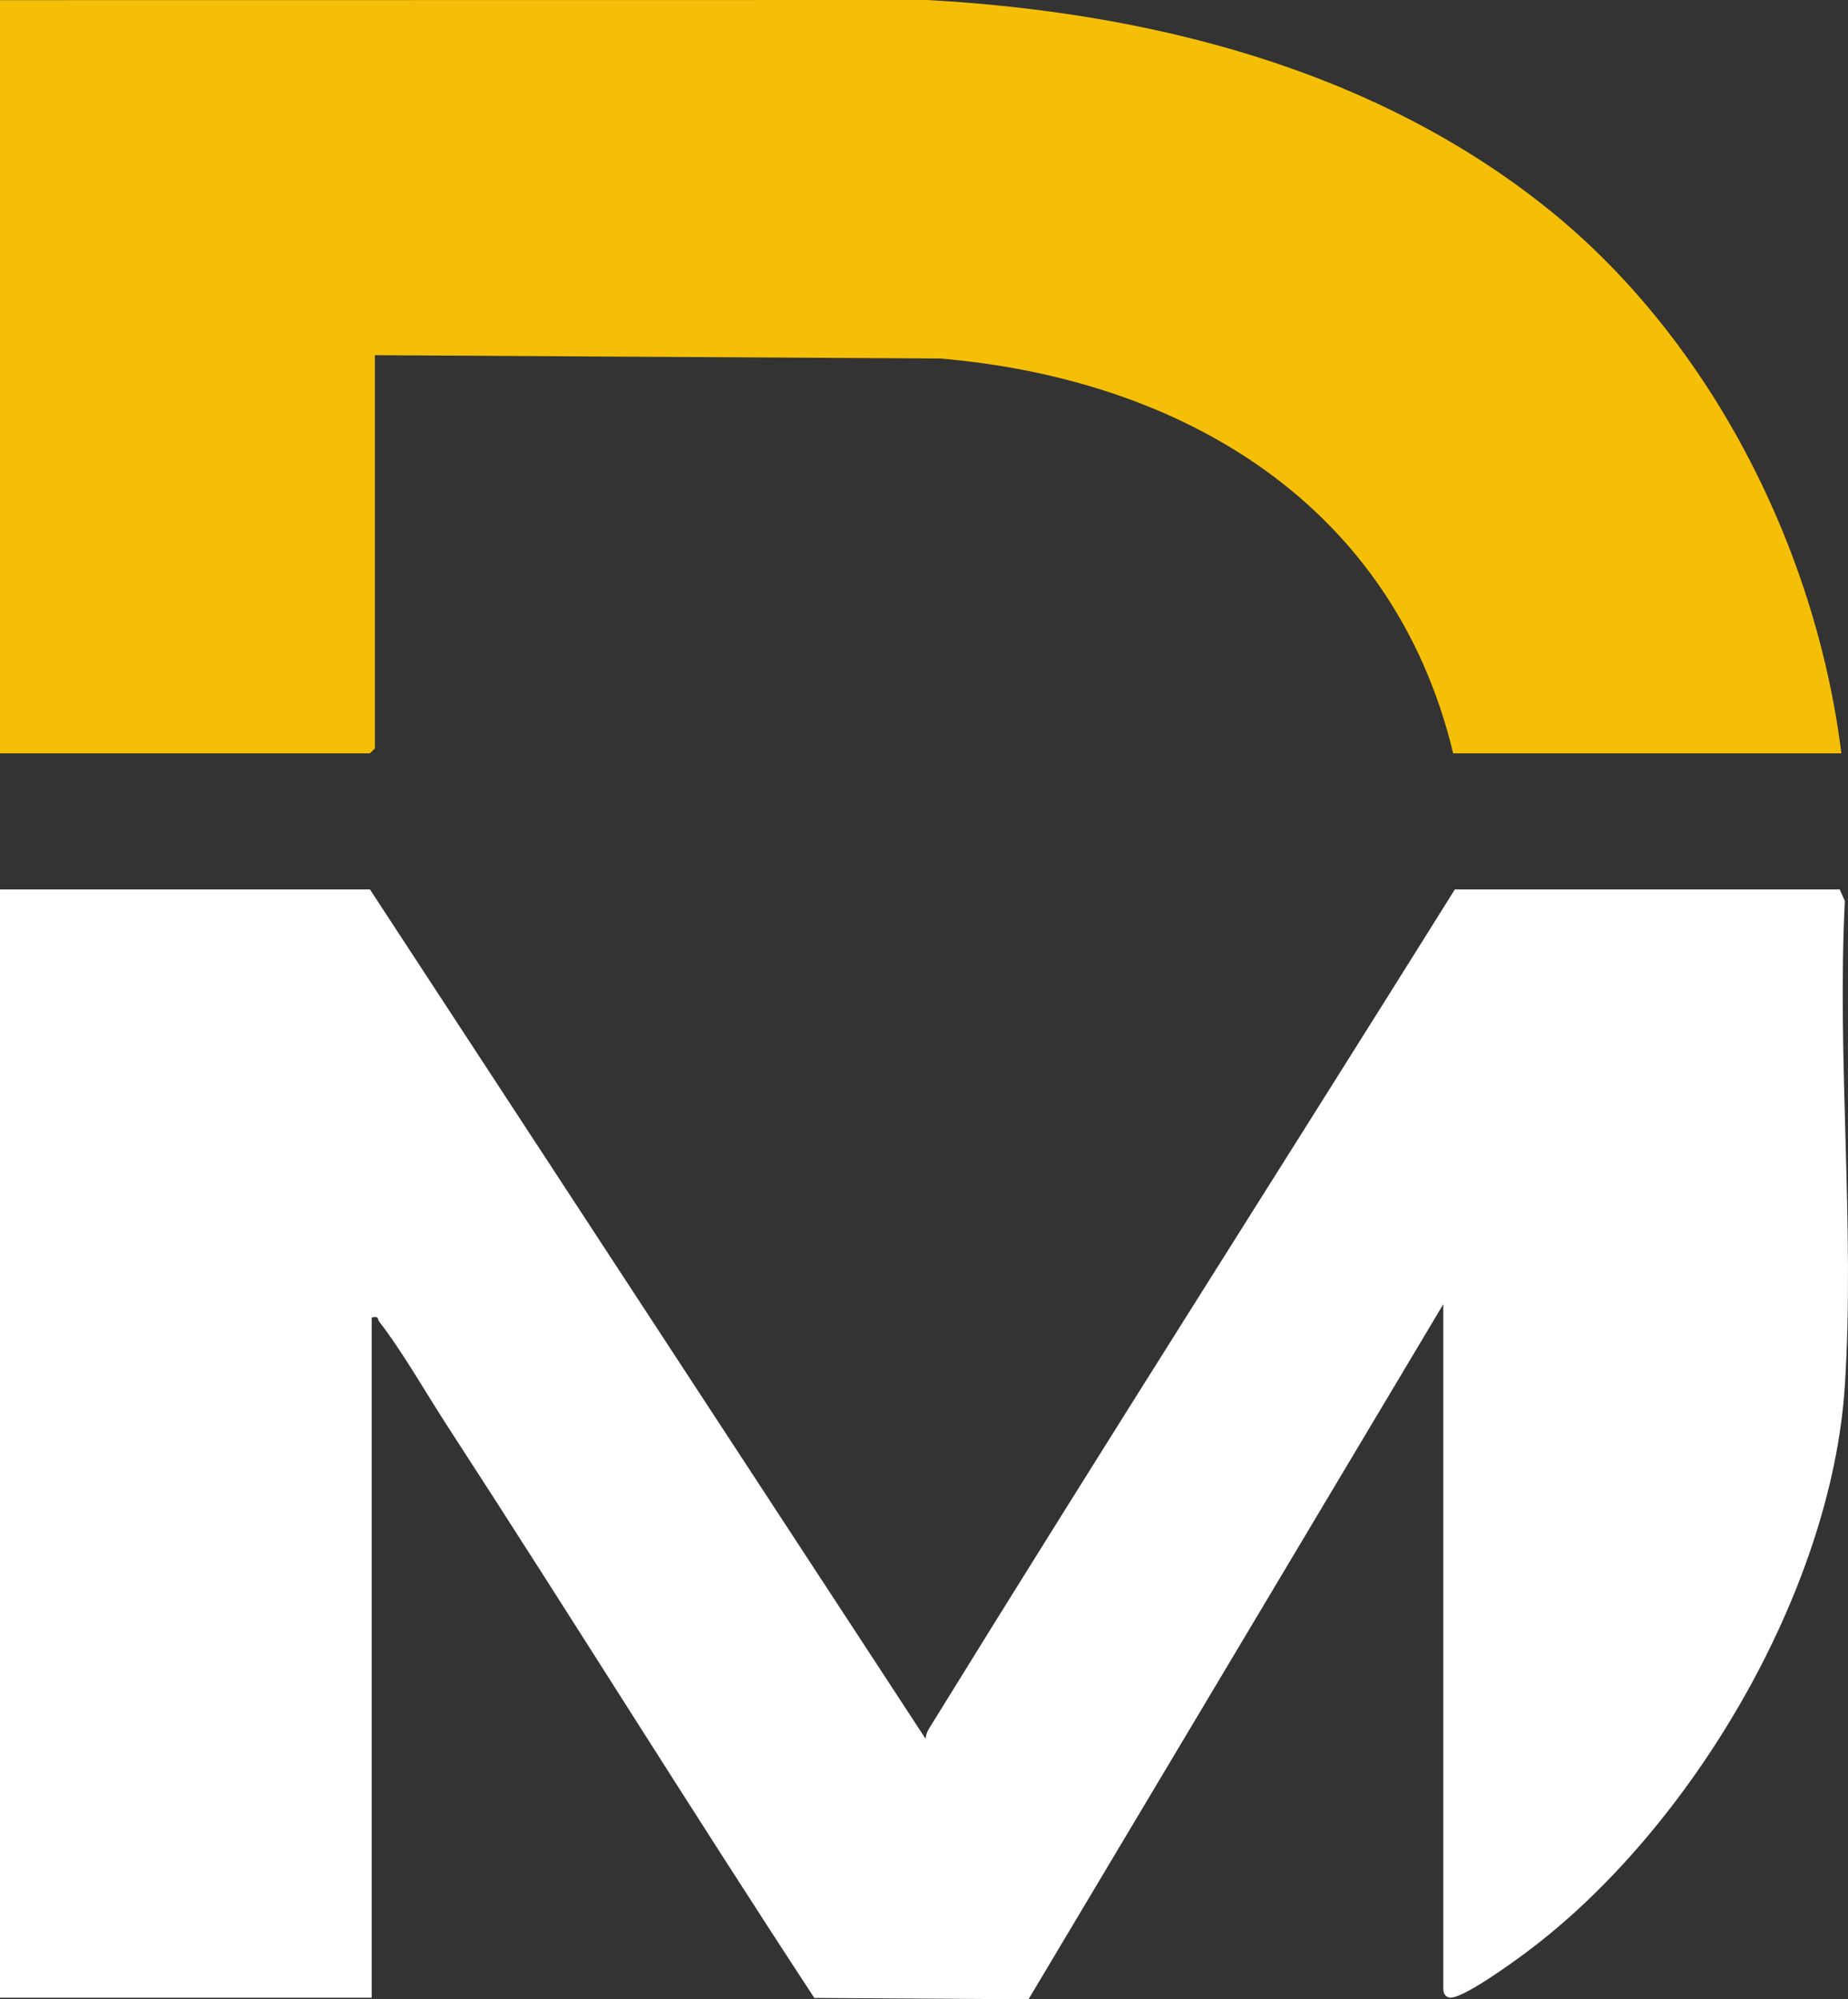
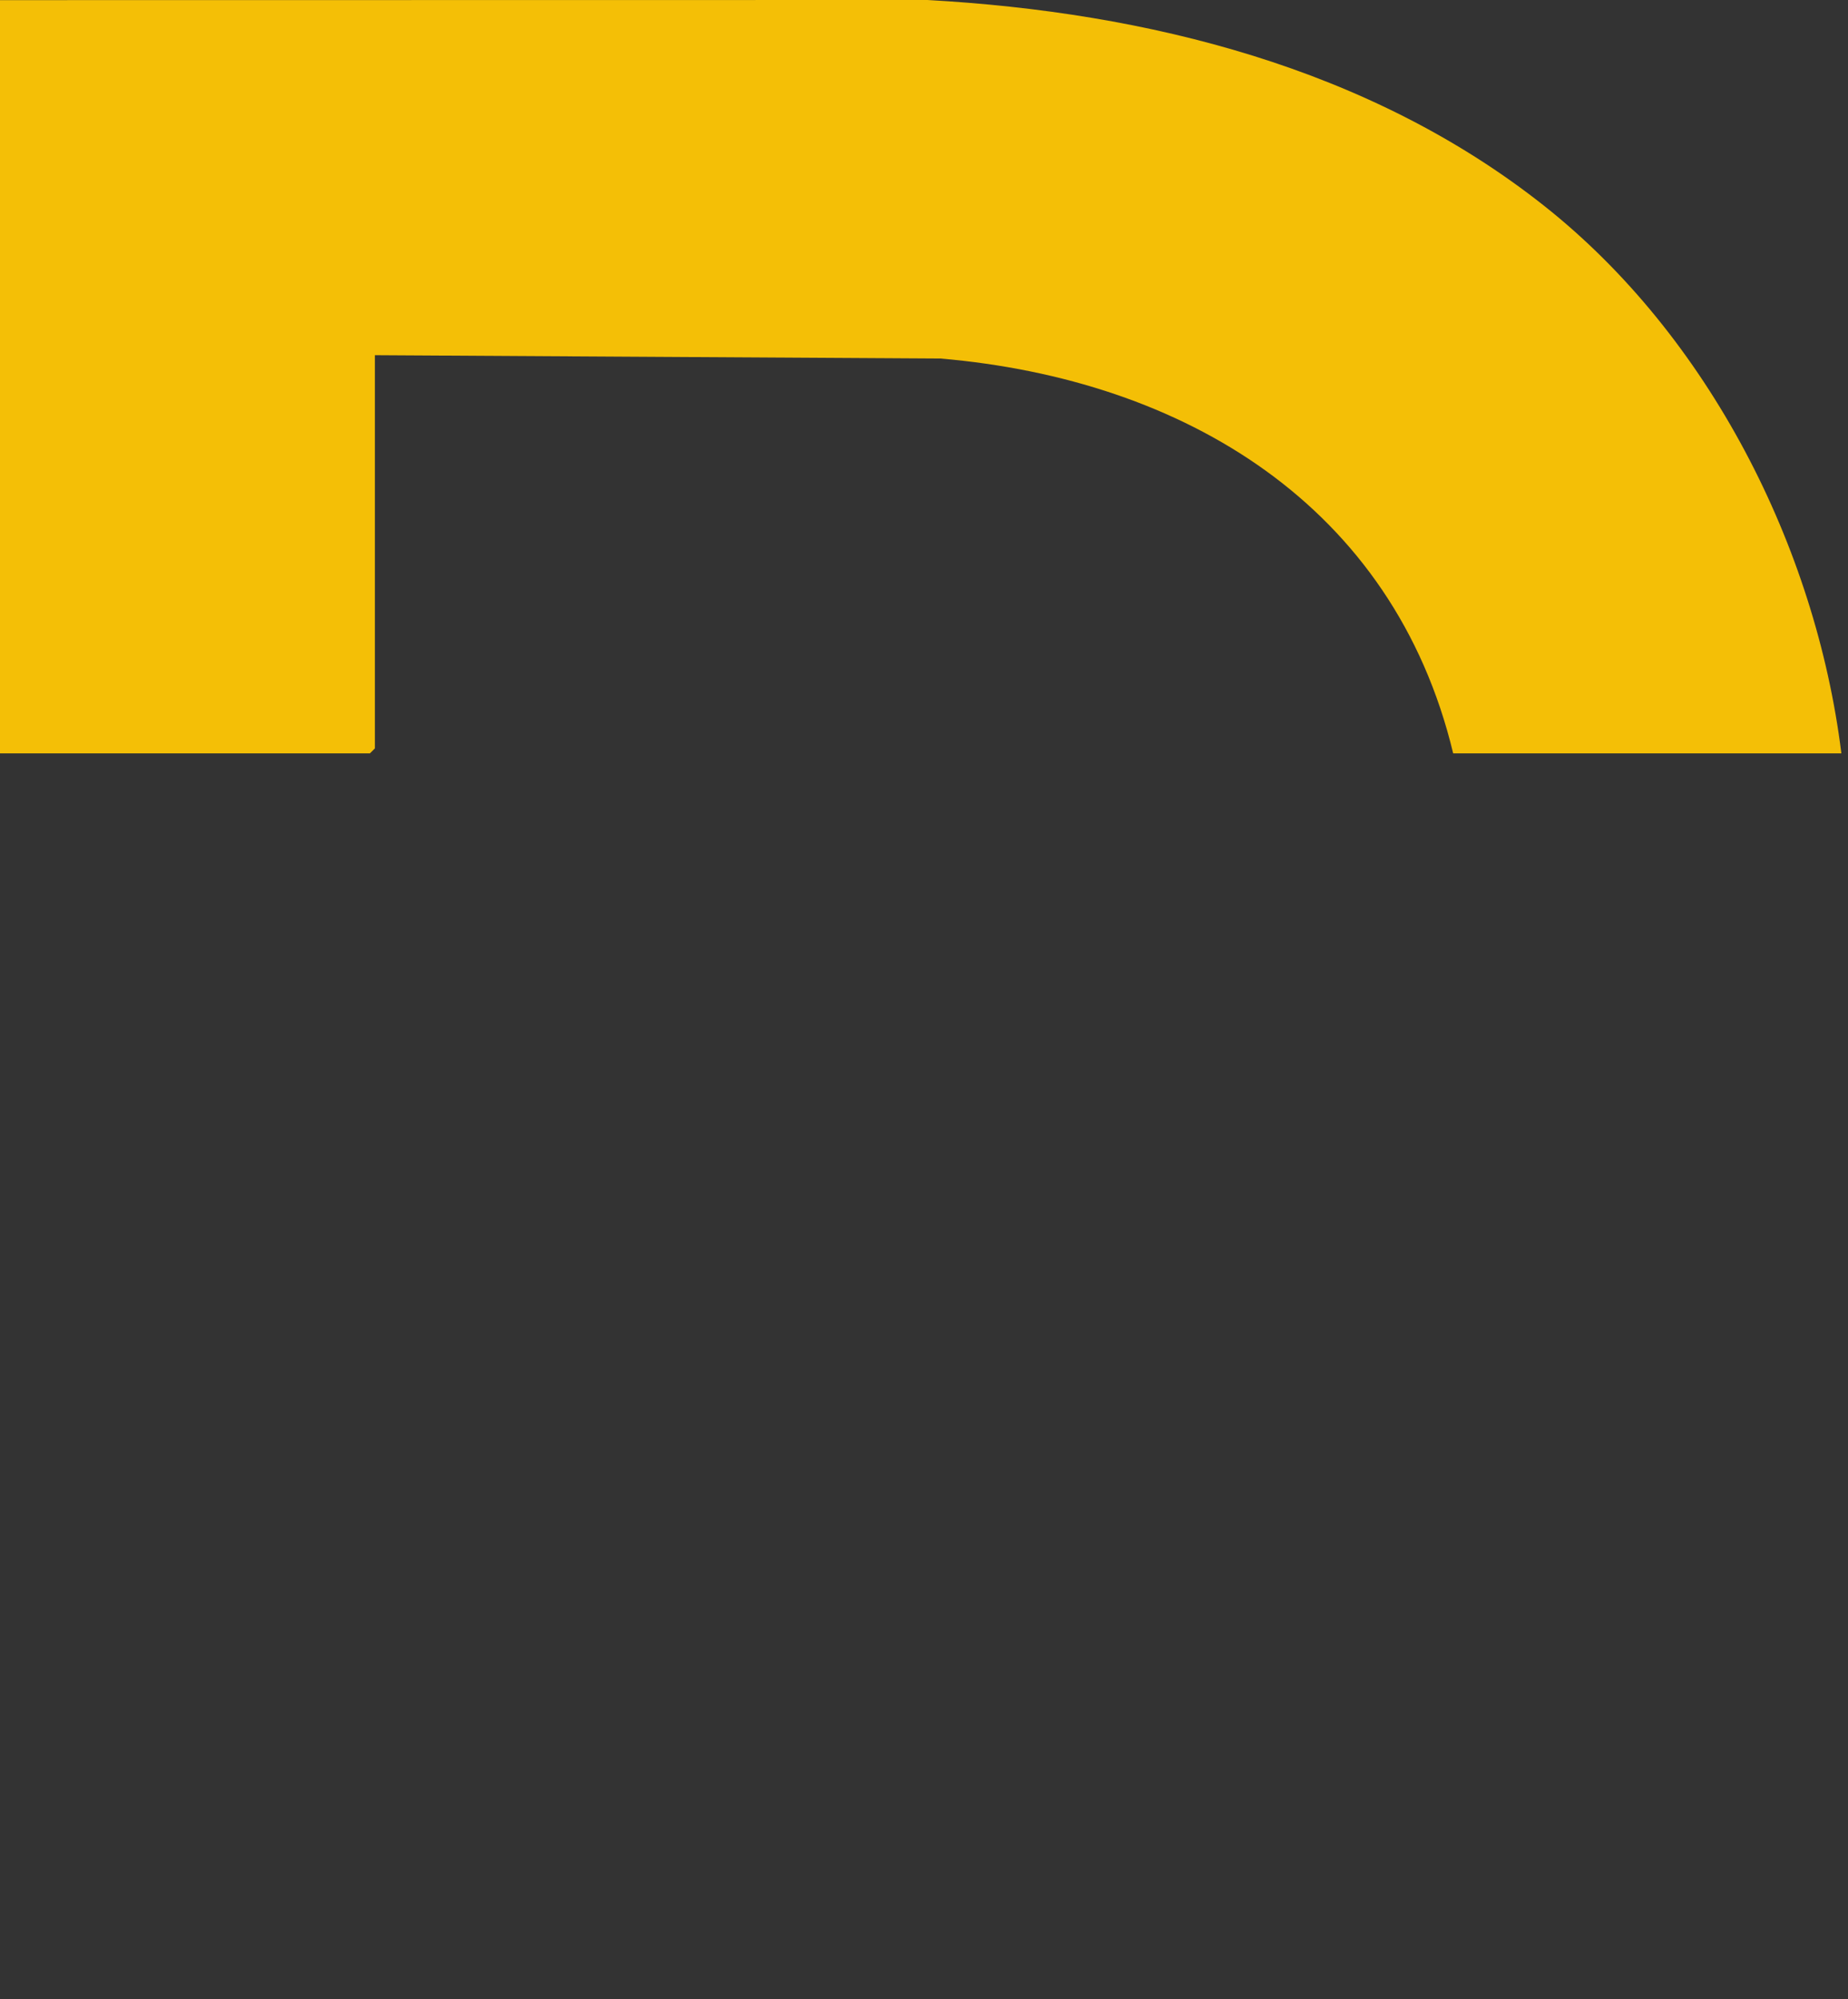
<svg xmlns="http://www.w3.org/2000/svg" id="_Слой_2" data-name="Слой 2" viewBox="0 0 557.13 602.68">
  <rect x="0" y="0" width="557.13" height="602.68" fill="#333333" stroke="none" />
  <defs>
    <style>
      .cls-1 {
        fill: #fff;
      }

      .cls-2 {
        fill: #f4bf06;
      }
    </style>
  </defs>
  <g id="_Слой_2-2" data-name=" Слой 2">
    <g id="Layer_1" data-name="Layer 1">
      <g>
-         <path class="cls-1" d="M111.53,268.11l167.53,256.06c.04-1.2.55-2.33,1.17-3.33,52.24-84.69,105.6-168.29,158.37-252.72h116.03l1.55,3.45c-2.42,47.87,3.04,98.6,0,146.13-3.99,62.19-46.7,134.12-96.15,170.91-3.69,2.74-19.88,14.6-23.28,13.51-1.14-.37-1.56-1.31-1.63-2.43v-206.54l-125.05,209.53-64.57-.41c-37.45-57.1-73.43-115.17-110.64-172.42-6.24-9.59-13.76-22.79-20.53-31.43-.64-.81.03-1.84-2.28-1.26v205.04H0v-334.08h111.53Z" />
        <path class="cls-2" d="M555.13,227.1h-117.03c-17.98-74.78-81.15-112.73-154.55-119.02l-170.53-1.01v118.53l-1.5,1.5H0V.04l279.61-.04c66.31,3.69,133.33,20.39,185.97,62.09,49.52,39.22,81.82,102.68,89.55,165.01h0Z" />
      </g>
    </g>
  </g>
</svg>